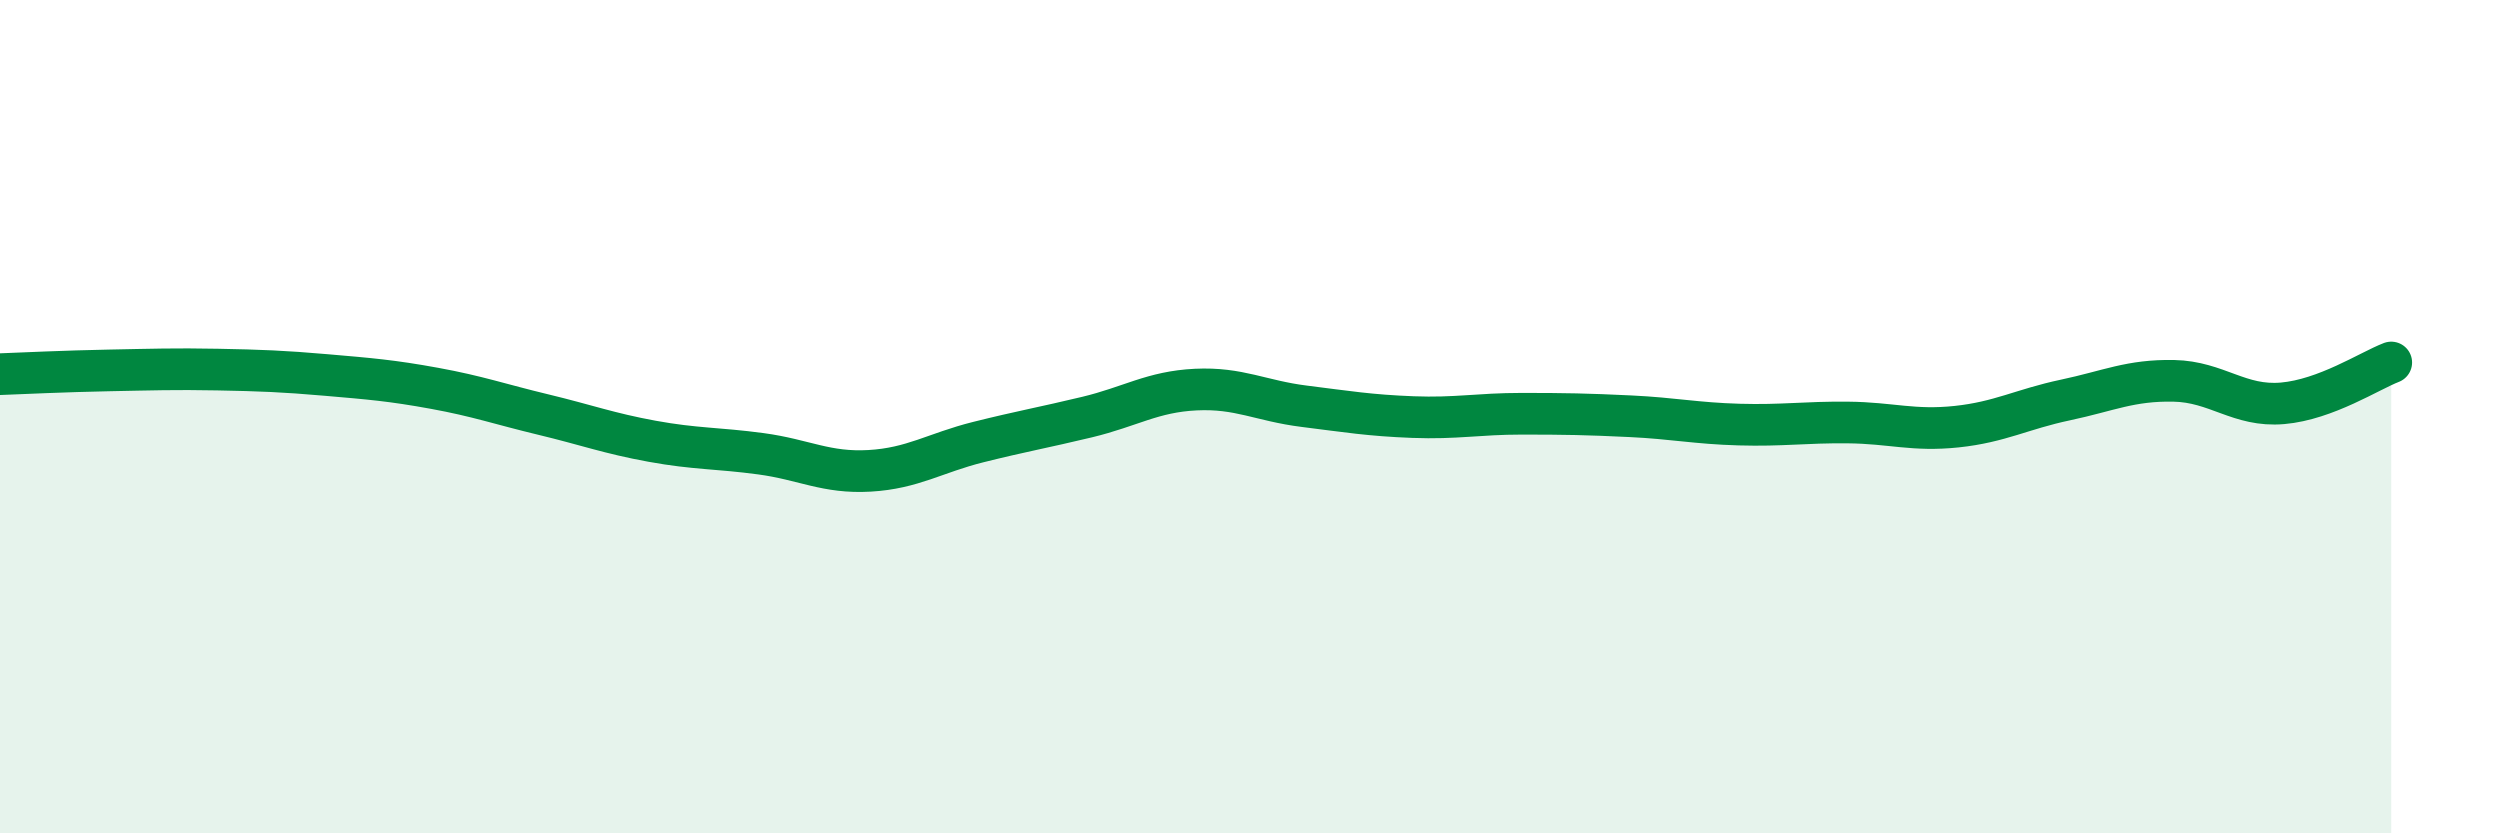
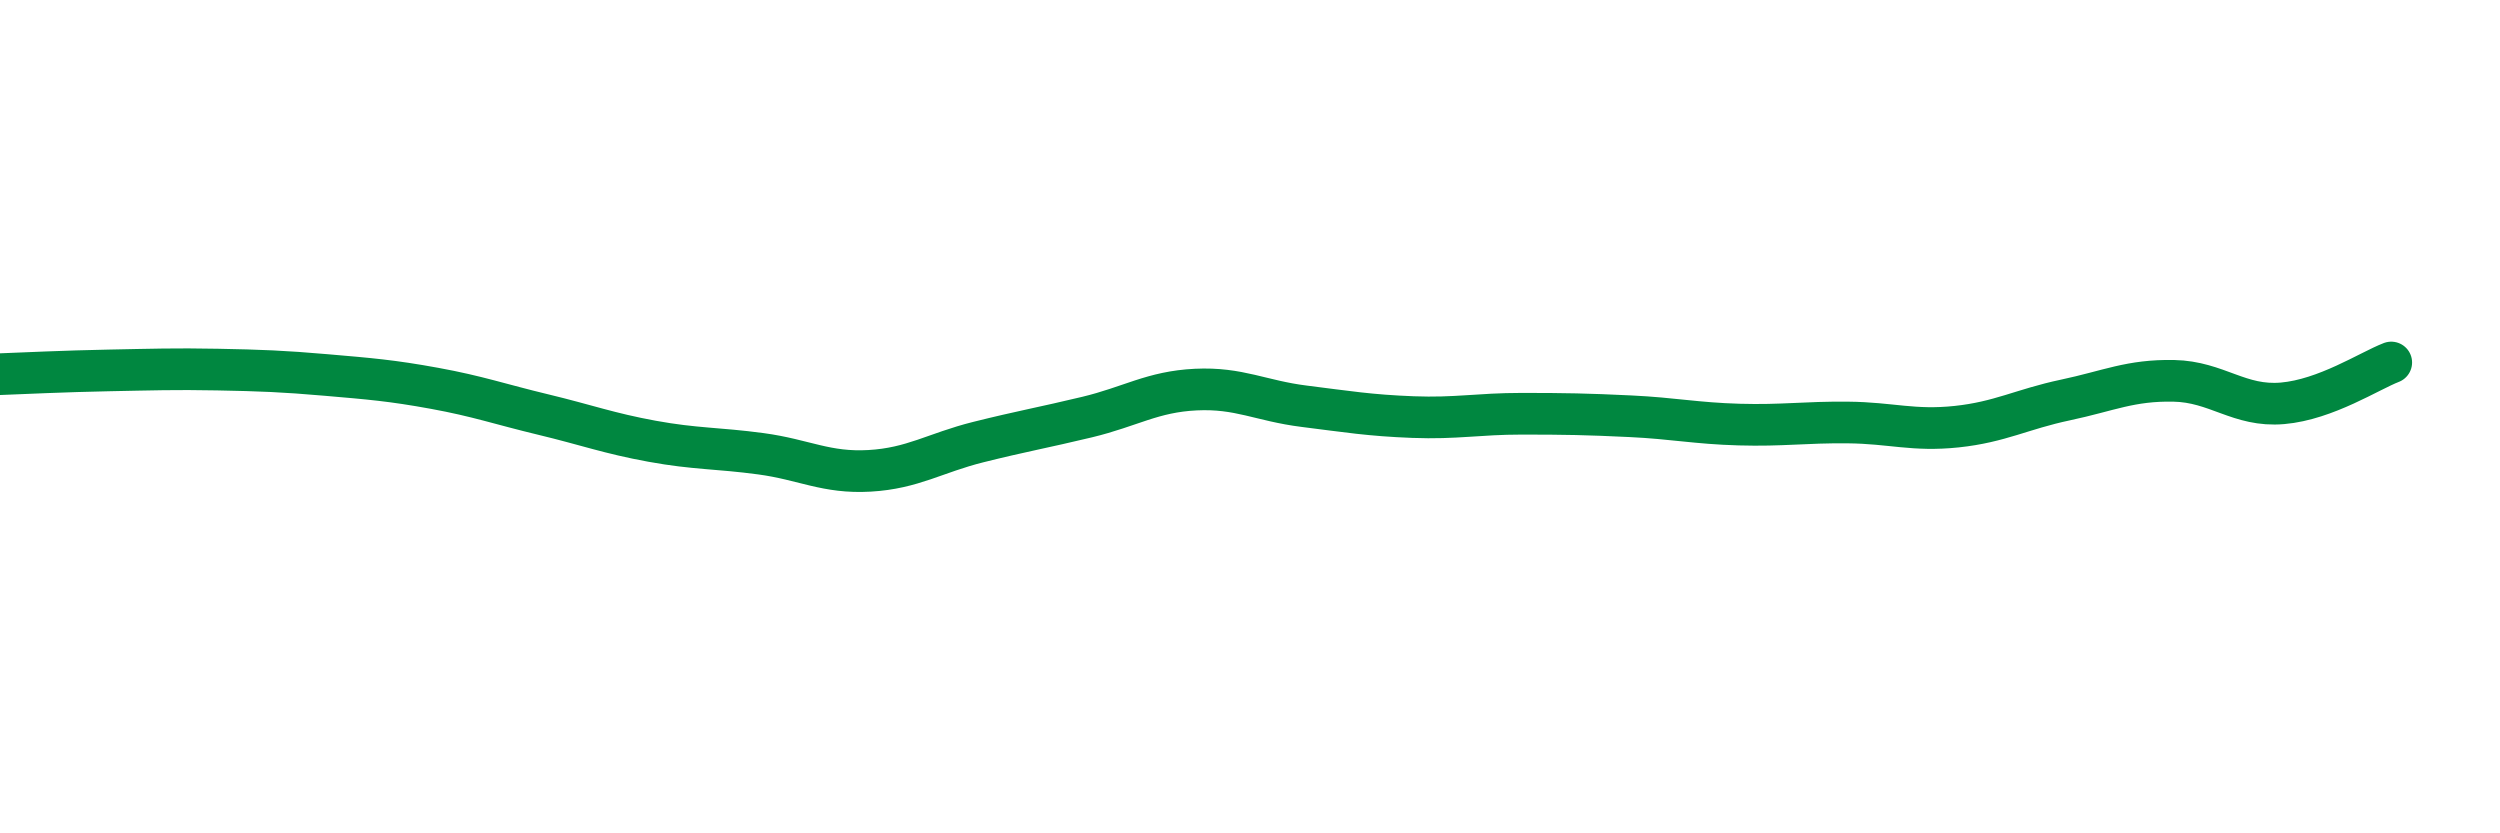
<svg xmlns="http://www.w3.org/2000/svg" width="60" height="20" viewBox="0 0 60 20">
-   <path d="M 0,8.98 C 0.52,8.96 1.57,8.91 2.61,8.89 C 3.65,8.87 4.18,8.85 5.22,8.87 C 6.26,8.89 6.79,8.91 7.83,9 C 8.87,9.09 9.39,9.13 10.43,9.32 C 11.47,9.51 12,9.7 13.04,9.95 C 14.08,10.2 14.61,10.4 15.65,10.59 C 16.69,10.78 17.22,10.75 18.26,10.89 C 19.3,11.03 19.83,11.36 20.87,11.3 C 21.91,11.24 22.44,10.87 23.48,10.61 C 24.52,10.35 25.05,10.26 26.09,10.01 C 27.13,9.76 27.66,9.4 28.7,9.35 C 29.74,9.3 30.26,9.62 31.3,9.75 C 32.34,9.88 32.87,9.97 33.91,10.01 C 34.95,10.05 35.48,9.93 36.52,9.93 C 37.56,9.93 38.09,9.94 39.13,9.99 C 40.17,10.04 40.7,10.16 41.74,10.19 C 42.78,10.22 43.31,10.13 44.35,10.14 C 45.39,10.15 45.92,10.35 46.96,10.24 C 48,10.13 48.53,9.82 49.57,9.6 C 50.61,9.38 51.13,9.12 52.17,9.14 C 53.21,9.16 53.74,9.77 54.78,9.68 C 55.82,9.59 56.87,8.9 57.39,8.7L57.39 20L0 20Z" fill="#008740" opacity="0.1" stroke-linecap="round" stroke-linejoin="round" />
  <path d="M 0,8.98 C 0.52,8.96 1.57,8.91 2.61,8.89 C 3.65,8.87 4.18,8.85 5.22,8.87 C 6.26,8.89 6.79,8.91 7.83,9 C 8.87,9.09 9.39,9.13 10.43,9.32 C 11.47,9.51 12,9.7 13.04,9.95 C 14.08,10.2 14.61,10.4 15.65,10.59 C 16.69,10.78 17.22,10.75 18.26,10.89 C 19.3,11.03 19.83,11.36 20.87,11.3 C 21.91,11.24 22.44,10.87 23.48,10.61 C 24.52,10.35 25.05,10.26 26.09,10.01 C 27.13,9.76 27.66,9.4 28.7,9.35 C 29.74,9.3 30.26,9.62 31.3,9.75 C 32.34,9.88 32.87,9.97 33.91,10.01 C 34.95,10.05 35.48,9.93 36.52,9.93 C 37.56,9.93 38.09,9.94 39.13,9.99 C 40.17,10.04 40.7,10.16 41.74,10.19 C 42.78,10.22 43.31,10.13 44.35,10.14 C 45.39,10.15 45.92,10.35 46.96,10.24 C 48,10.13 48.53,9.82 49.57,9.6 C 50.61,9.38 51.13,9.12 52.17,9.14 C 53.21,9.16 53.74,9.77 54.78,9.68 C 55.82,9.59 56.87,8.9 57.39,8.7" stroke="#008740" stroke-width="1" fill="none" stroke-linecap="round" stroke-linejoin="round" />
</svg>